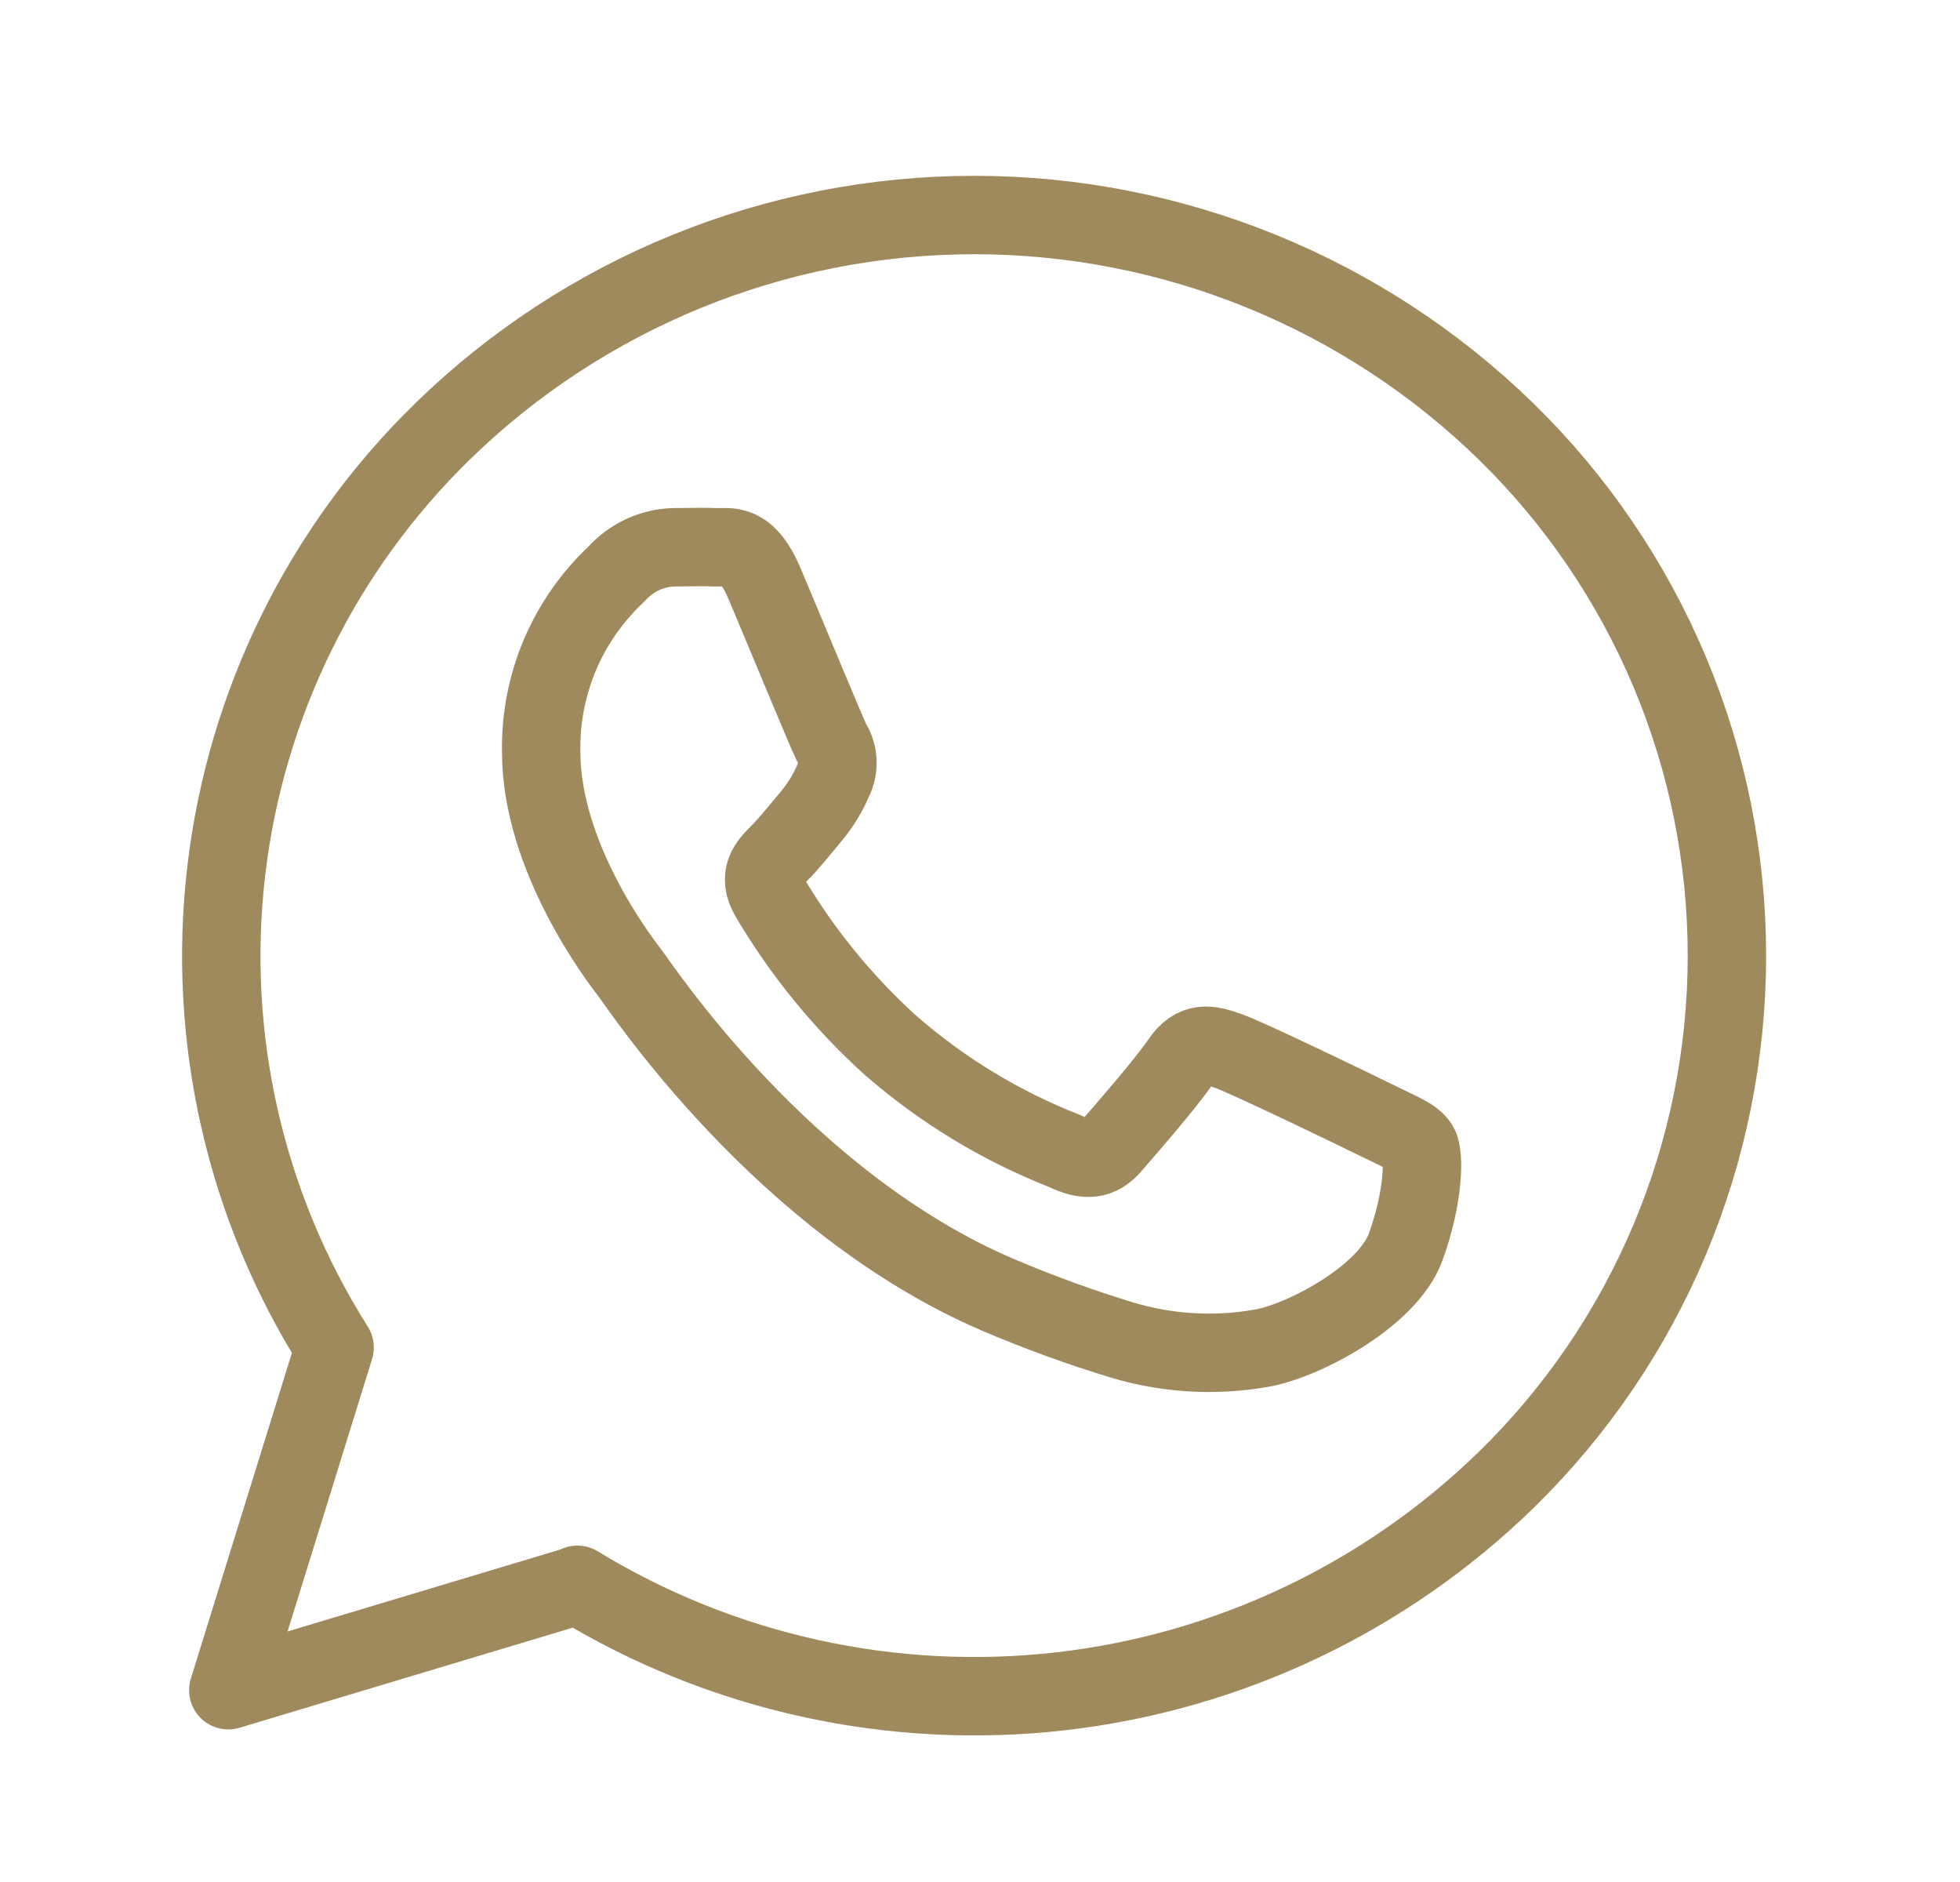
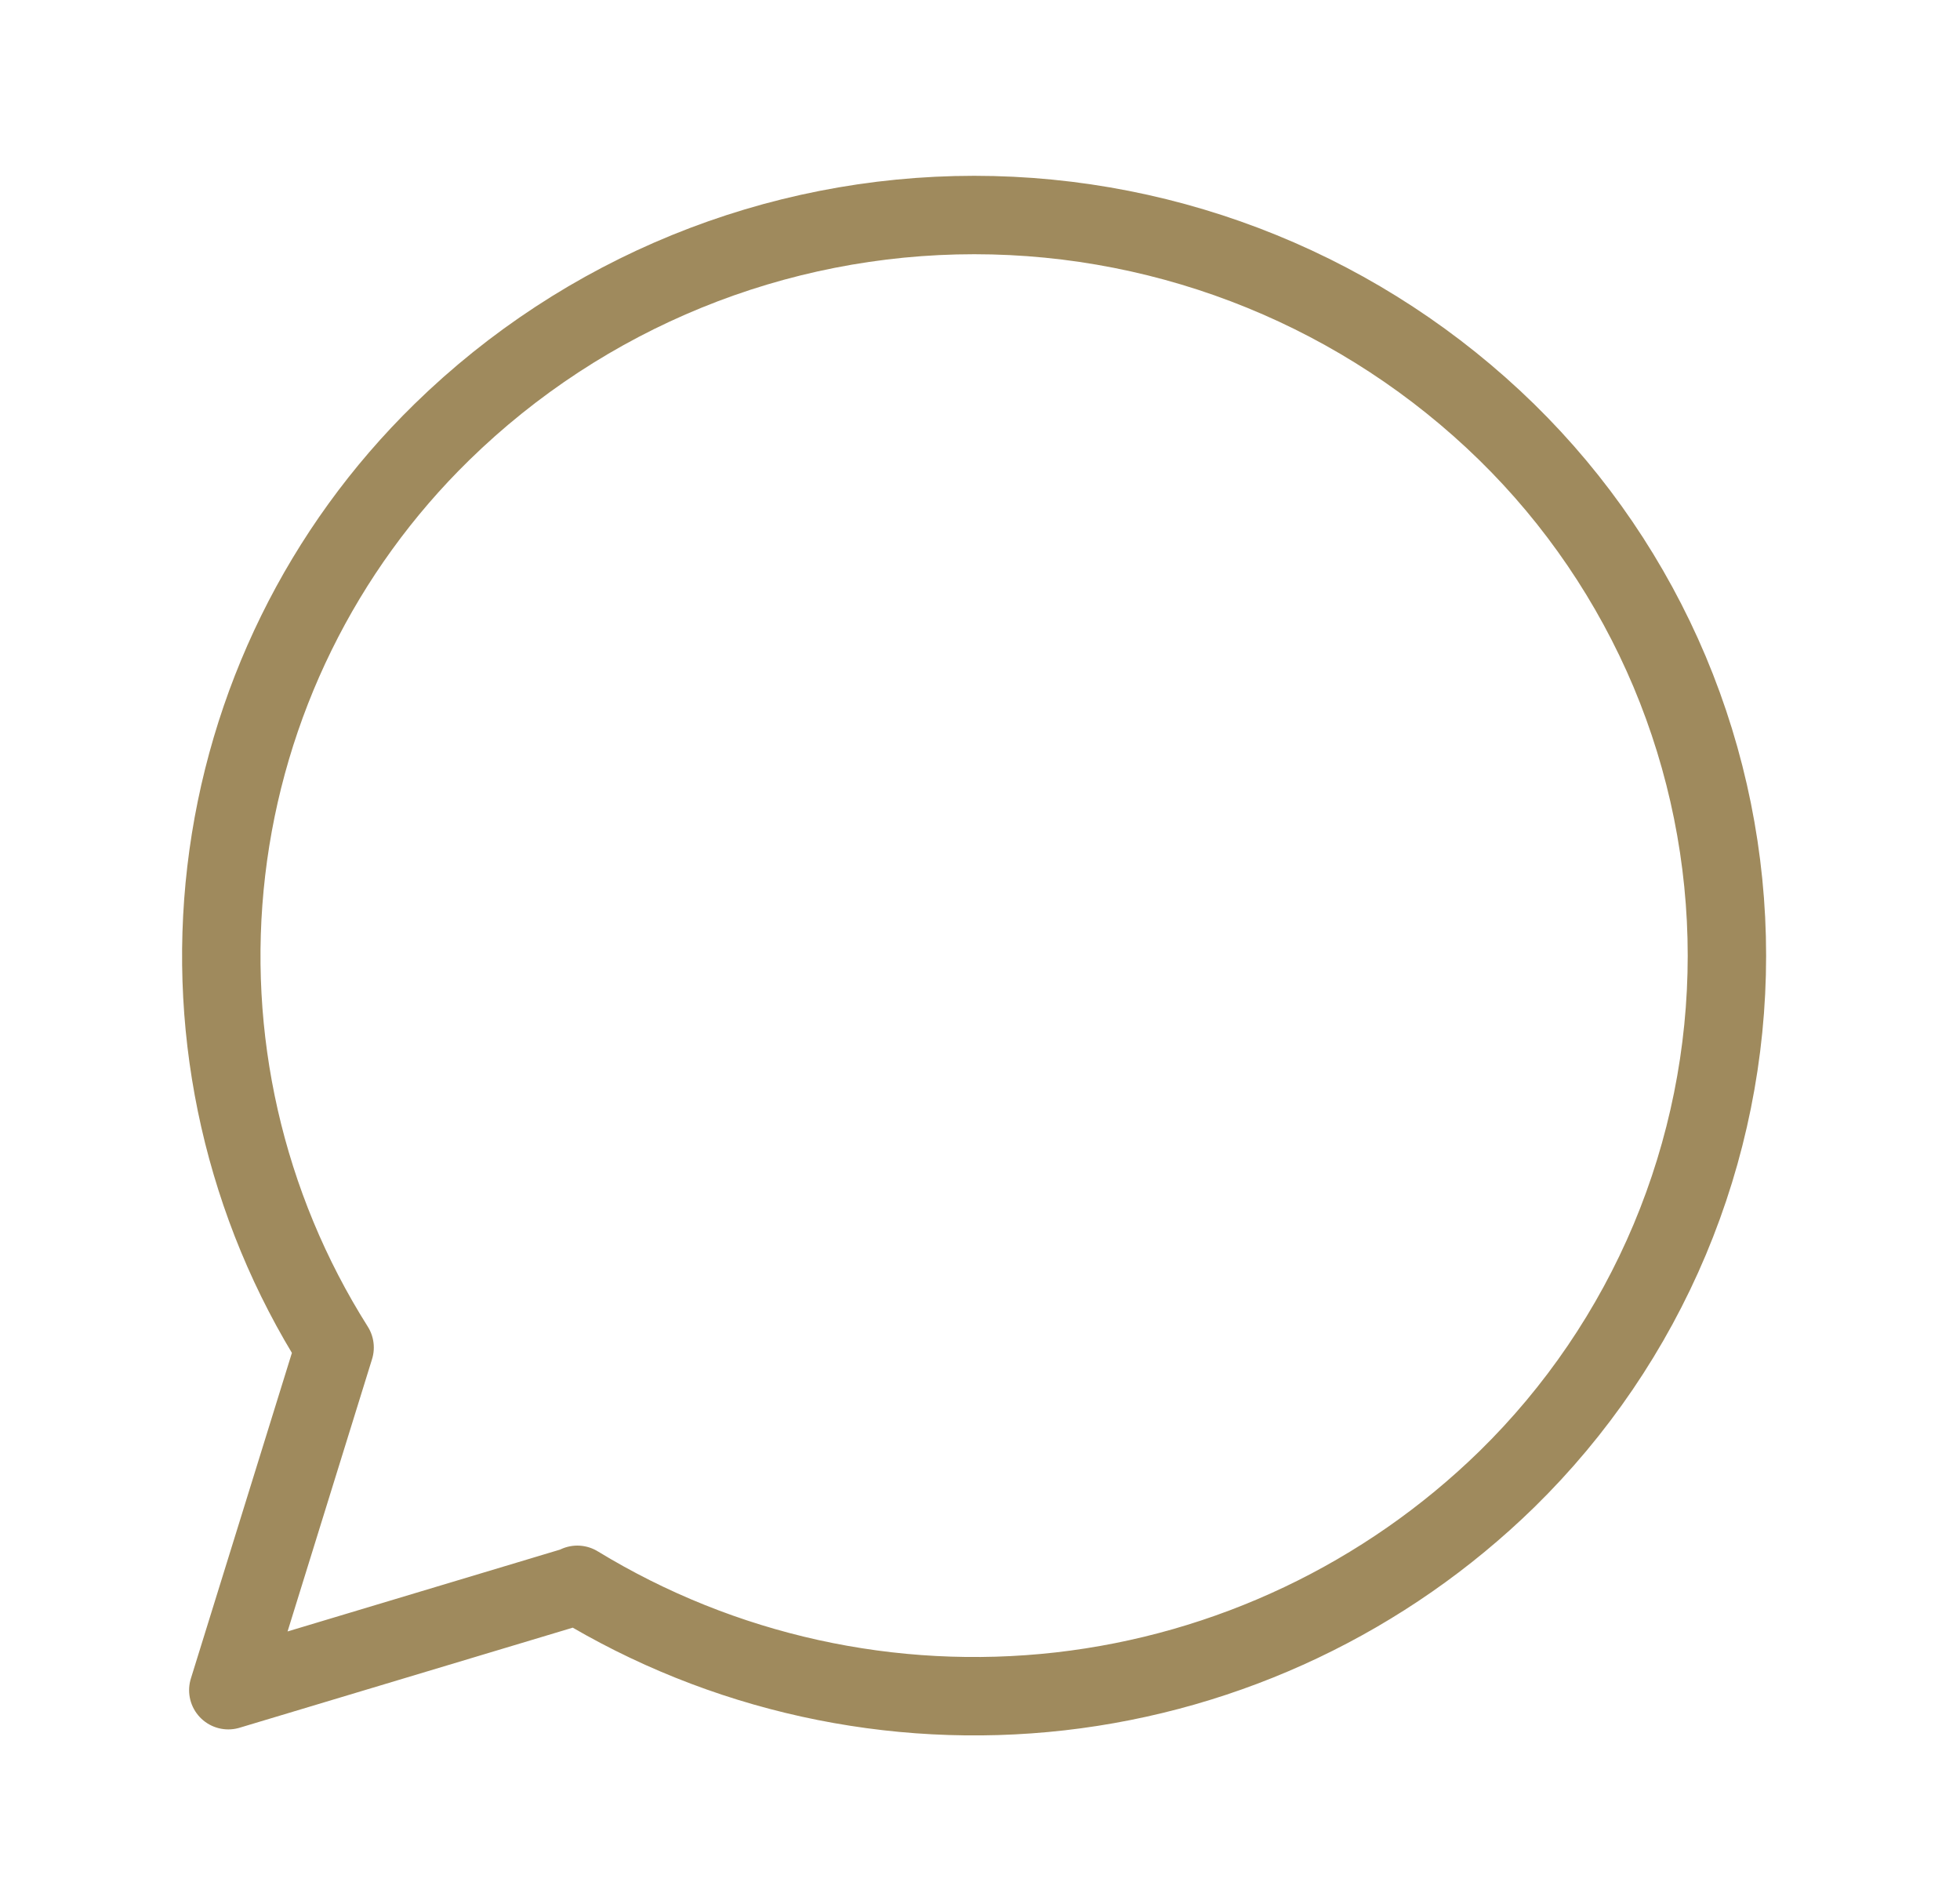
<svg xmlns="http://www.w3.org/2000/svg" width="25" height="24" viewBox="0 0 25 24" fill="none">
-   <path d="M18.099 14.609C18.029 14.496 17.845 14.429 17.569 14.292C17.293 14.155 15.932 13.498 15.677 13.406C15.423 13.315 15.241 13.27 15.056 13.543C14.871 13.817 14.336 14.429 14.18 14.609C14.024 14.789 13.856 14.813 13.58 14.678C12.766 14.359 12.014 13.902 11.355 13.327C10.751 12.779 10.232 12.143 9.817 11.441C9.656 11.167 9.8 11.021 9.937 10.884C10.073 10.747 10.215 10.567 10.352 10.404C10.466 10.266 10.56 10.113 10.63 9.948C10.668 9.873 10.685 9.789 10.681 9.705C10.677 9.621 10.651 9.539 10.606 9.468C10.537 9.331 9.985 7.992 9.754 7.447C9.524 6.902 9.301 6.986 9.13 6.979C8.96 6.972 8.785 6.979 8.6 6.979C8.46 6.982 8.323 7.014 8.196 7.073C8.069 7.132 7.956 7.216 7.863 7.32C7.553 7.61 7.307 7.962 7.141 8.353C6.976 8.744 6.895 9.166 6.903 9.59C6.903 10.93 7.897 12.23 8.033 12.406C8.17 12.581 9.975 15.338 12.74 16.517C13.255 16.736 13.781 16.927 14.316 17.09C14.882 17.259 15.479 17.296 16.061 17.198C16.592 17.119 17.696 16.541 17.928 15.905C18.161 15.269 18.169 14.724 18.099 14.609Z" stroke="#9F8A5D" stroke-linecap="round" stroke-linejoin="round" />
  <path d="M7.354 20.22L2.912 21.554L4.268 17.184C3.125 15.376 2.637 13.23 2.886 11.105C3.135 8.98 4.106 7.005 5.636 5.51C7.451 3.736 9.888 2.742 12.427 2.742C14.965 2.742 17.403 3.736 19.218 5.51C20.107 6.38 20.813 7.419 21.296 8.565C21.778 9.712 22.027 10.943 22.027 12.187C22.027 13.431 21.779 14.662 21.297 15.809C20.815 16.955 20.109 17.994 19.22 18.864C17.674 20.373 15.669 21.325 13.523 21.569C11.376 21.812 9.209 21.335 7.364 20.21L7.354 20.22Z" stroke="#9F8A5D" stroke-linecap="round" stroke-linejoin="round" />
</svg>